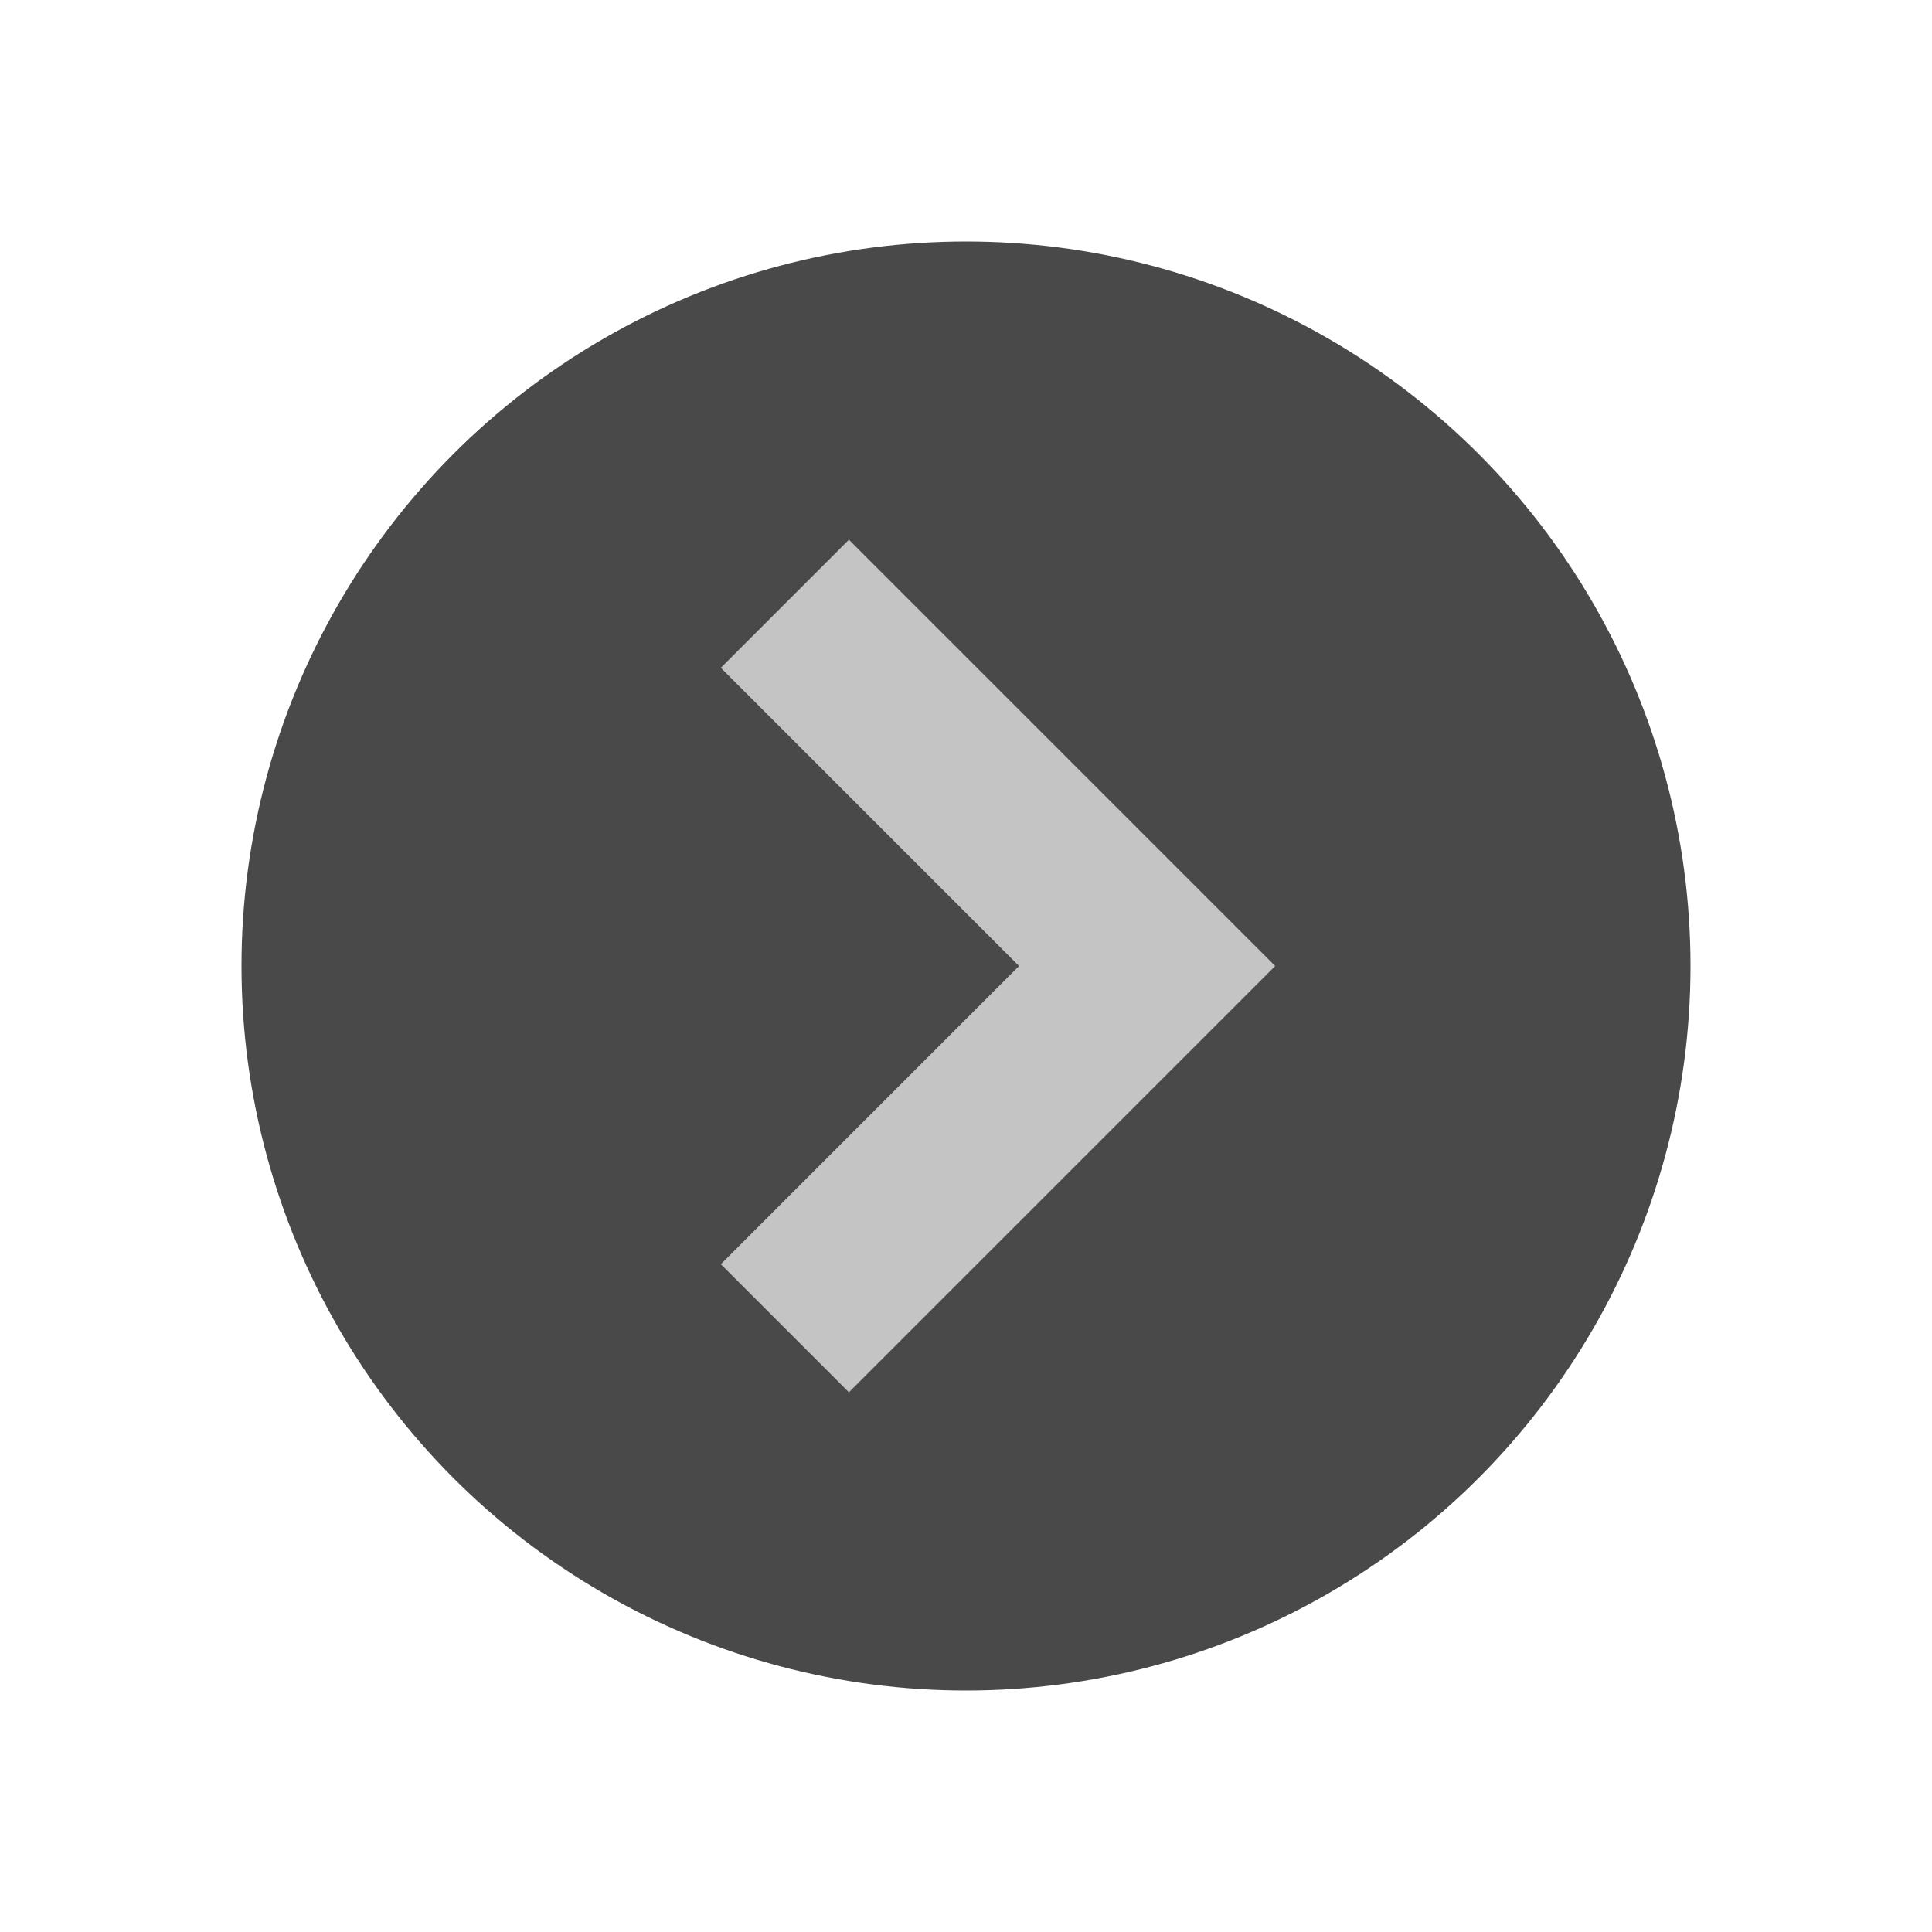
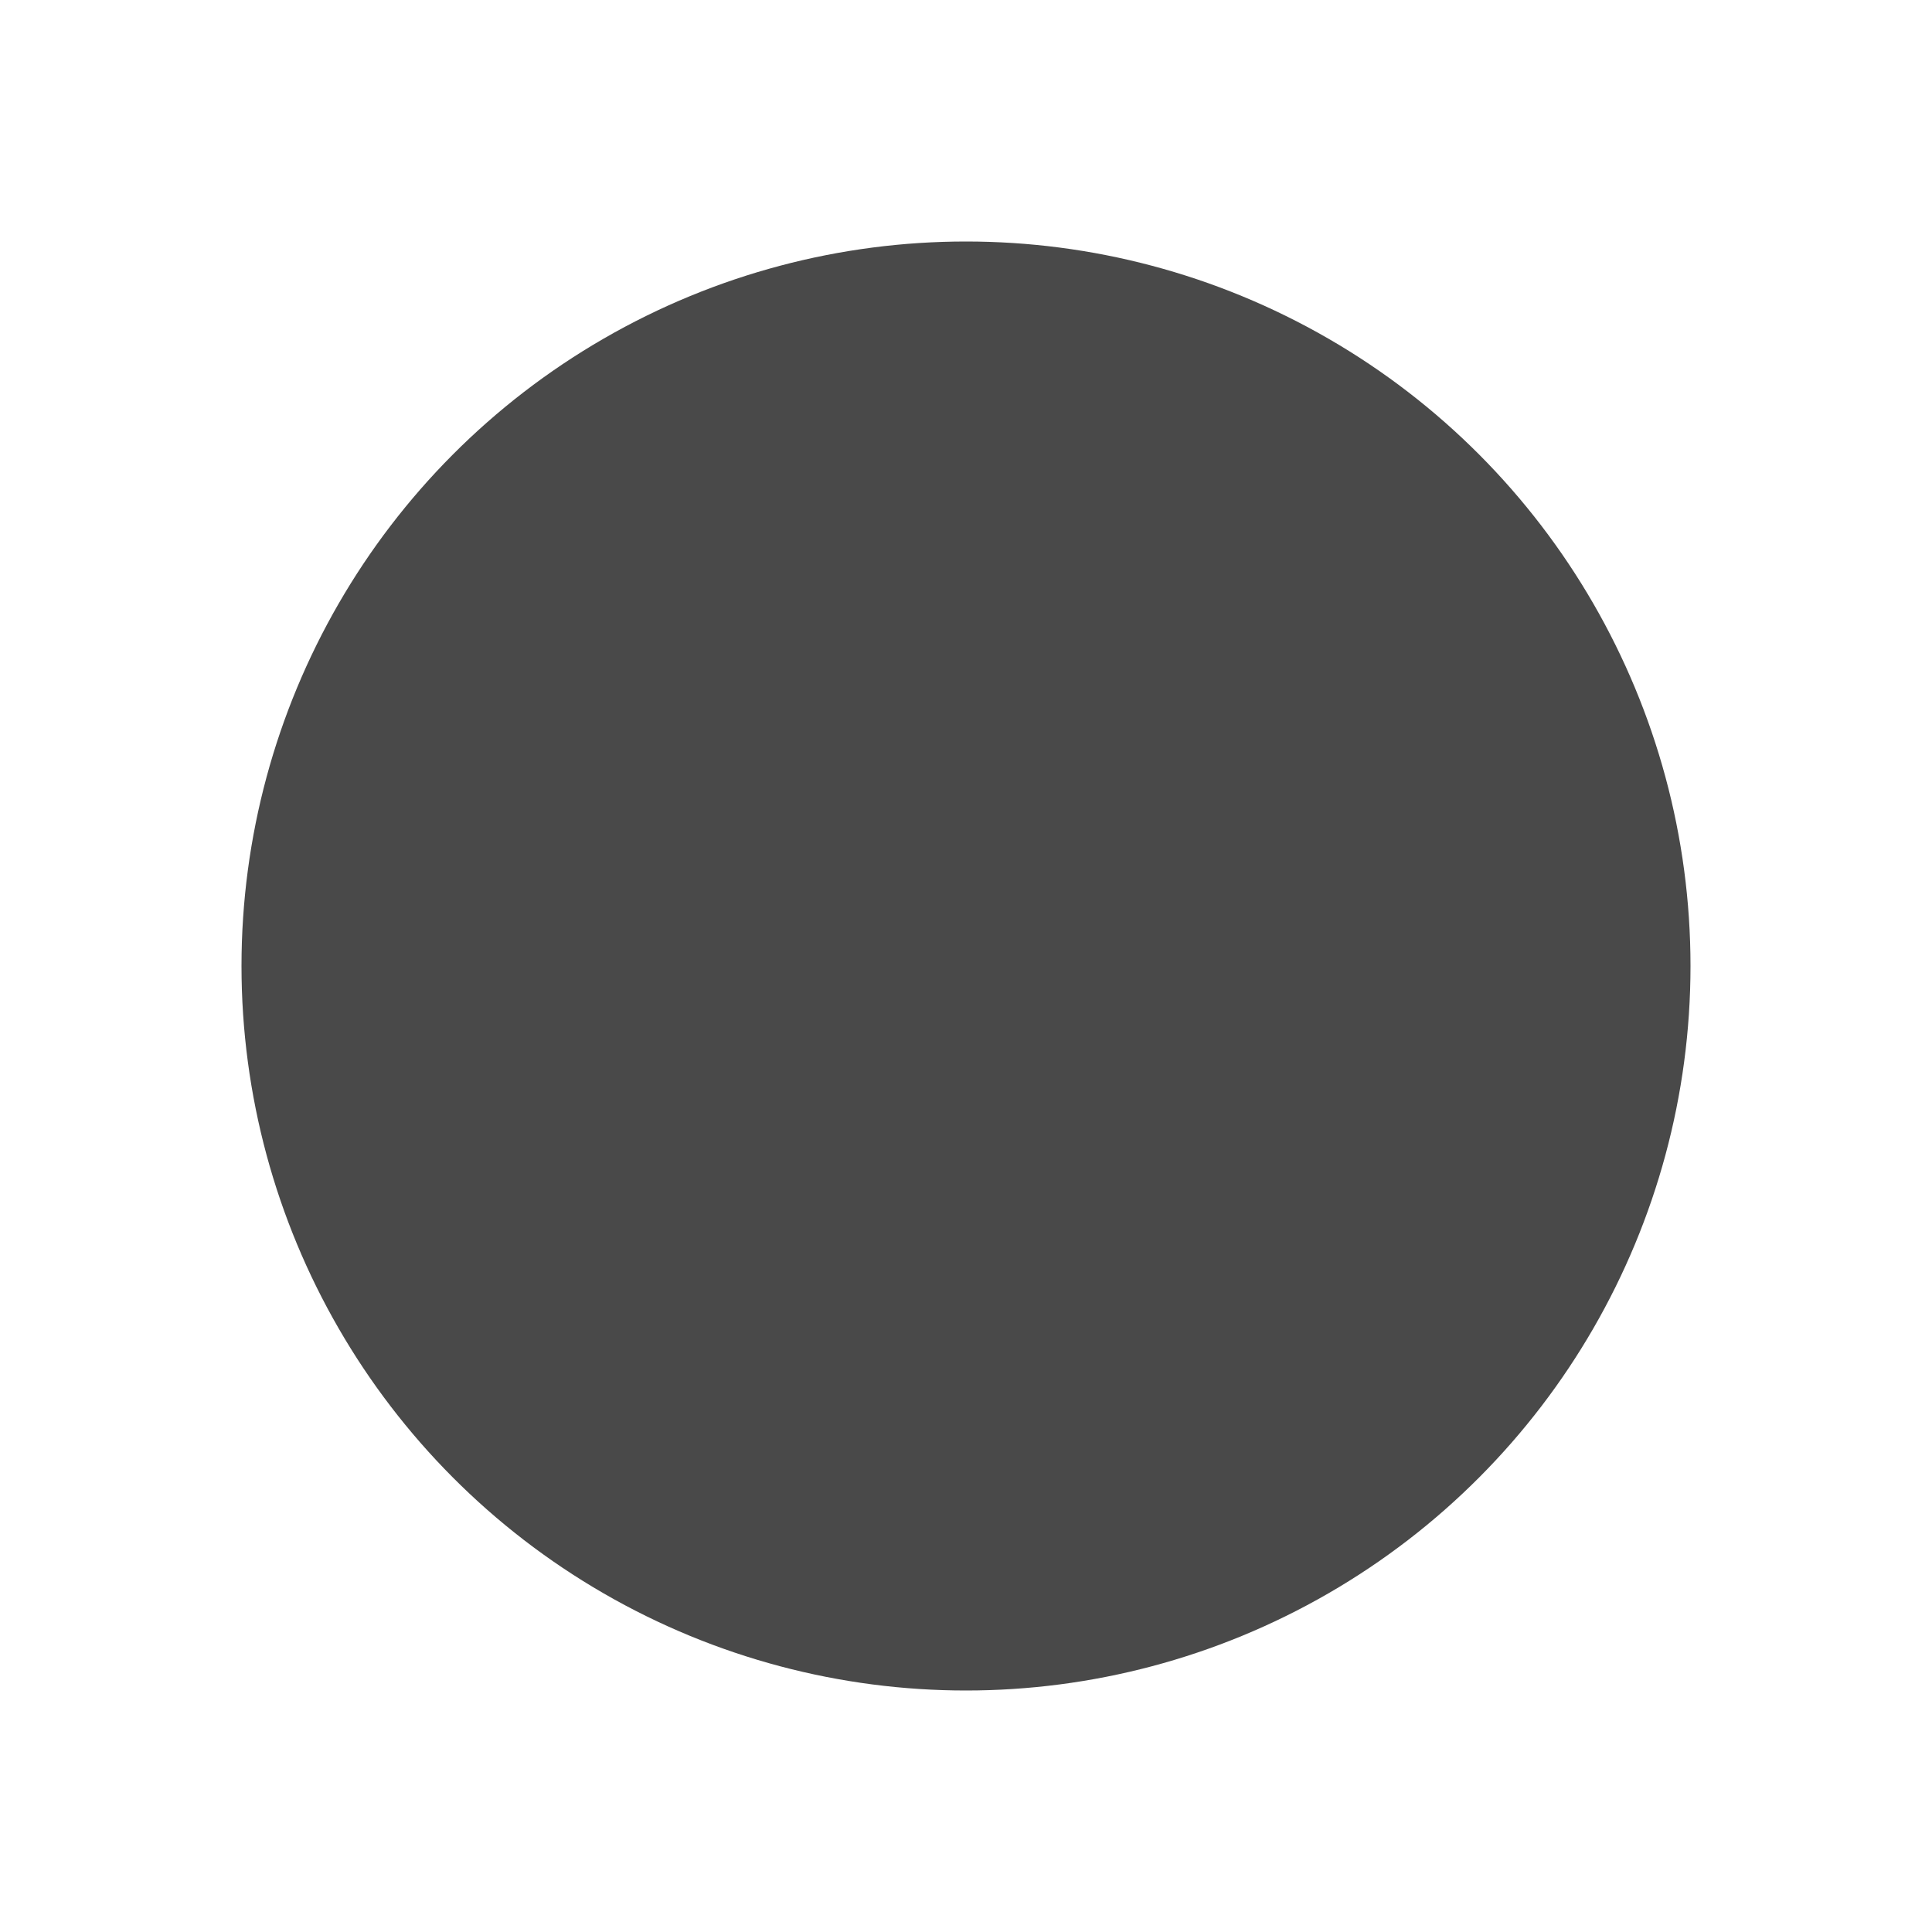
<svg xmlns="http://www.w3.org/2000/svg" width="40" height="40" viewBox="0 0 40 40" fill="none">
  <circle cx="20" cy="20" r="15" fill="#494949" />
-   <path d="M16.25 12.5L23.75 20L16.25 27.5" stroke="#C4C4C4" stroke-width="3.75" />
</svg>